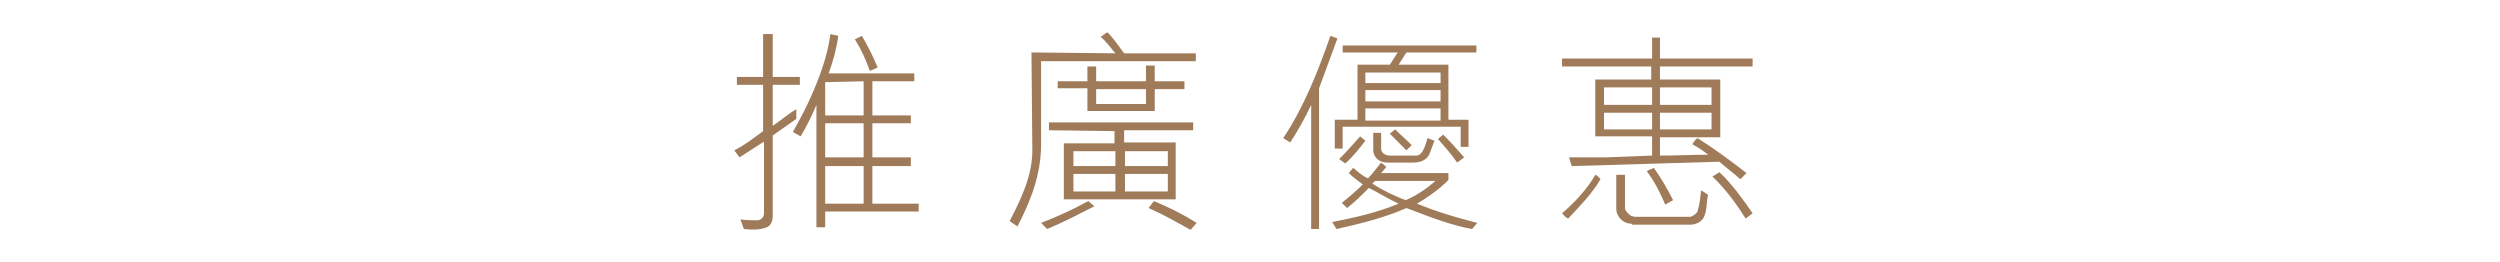
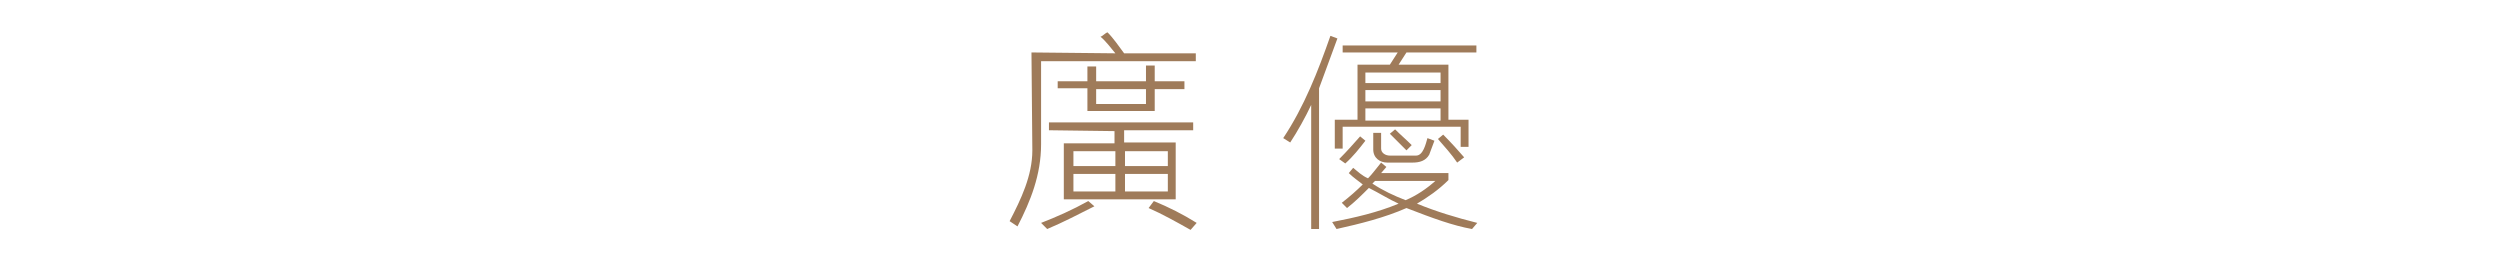
<svg xmlns="http://www.w3.org/2000/svg" version="1.1" id="Layer_1" x="0px" y="0px" viewBox="0 0 286 30" style="enable-background:new 0 0 286 30;" xml:space="preserve">
  <style type="text/css">
	.st0{fill:#9F7B5A;}
</style>
  <g>
-     <path class="st0" d="M84.7,25.1c0.7,0.1,1.3,0.1,1.9,0.1c0.5,0,0.8-0.4,0.8-0.8l0-8.2l-2.8,1.8L84,17.2c1.2-0.6,2.2-1.4,3.3-2.2   V9.7l-3,0V8.8h3l0-4.9h1.1v4.9l3.1,0l0,0.9h-3.1v4.7c0.9-0.6,1.8-1.4,2.7-1.9l0,1.1l-2.7,1.9v9.2c0,0.7-0.3,1.3-1,1.4   c-0.6,0.2-1.4,0.2-2.3,0.1L84.7,25.1z M104.2,18V19h-4.4v4.3h5.3v0.9H94.4v1.8h-1v-14c-0.5,1.2-1.1,2.4-1.8,3.6l-0.9-0.5   c0.9-1.6,1.7-3.1,2.4-4.8c0.9-2.1,1.6-4.2,1.9-6.4l0.9,0.2c-0.2,1.5-0.6,2.9-1.1,4.3h9.8v0.9h-4.8v3.9h4.4v0.9h-4.4V18H104.2z    M94.4,9.4l0,3.8h4.4V9.3L94.4,9.4z M98.8,19l-4.4,0v4.3h4.4L98.8,19z M94.4,14.2V18l4.4,0v-3.9H94.4z M98.6,4.1   c0.7,1.2,1.3,2.4,1.8,3.6c-0.3,0.2-0.6,0.3-0.9,0.4c-0.4-1.2-1-2.5-1.7-3.6L98.6,4.1z" />
    <path class="st0" d="M127.6,6.1c-0.5-0.6-1.1-1.4-1.7-1.9c0.3-0.1,0.5-0.4,0.8-0.5c0.7,0.7,1.3,1.6,1.9,2.4h8.2v0.9h-17.7v9.5   c0,3.5-1.2,6.5-2.7,9.4l-0.9-0.6c1.3-2.5,2.6-5.2,2.6-8.1L118,6L127.6,6.1z M125.2,23.6c-1.8,0.9-3.5,1.8-5.4,2.6l-0.7-0.7   c1.8-0.7,3.6-1.5,5.4-2.5L125.2,23.6z M120,14.9V14l16.5,0v0.9l-7.9,0v1.4l5.9,0v6.5h-12.8v-6.4h5.8l0-1.4L120,14.9z M132.1,9.3   h3.4v0.9h-3.4l0,2.5l-7.7,0l0-2.6h-3.4V9.3h3.4V7.6h1l0,1.7h5.7l0-1.8l1,0L132.1,9.3z M127.6,17.3h-4.8V19h4.8V17.3z M127.6,19.9   h-4.8v2h4.8V19.9z M125.4,10.2v1.7h5.7l0-1.7H125.4z M133.6,17.3h-4.9V19l4.9,0V17.3z M128.7,21.9l4.9,0v-2h-4.9L128.7,21.9z    M136.2,26.3c-1.6-0.9-3.2-1.8-4.8-2.5l0.6-0.8c1.7,0.7,3.3,1.5,4.9,2.5L136.2,26.3z" />
    <path class="st0" d="M150.9,10.1v16.1h-0.9V12c-0.6,1.3-1.6,3.1-2.4,4.3l-0.8-0.5c2.4-3.6,4-7.7,5.4-11.7l0.8,0.3   C152.3,6.3,151.6,8.2,150.9,10.1z M168.4,26.2c-2.2-0.4-4.4-1.2-7.5-2.4c-2.5,1.1-5.3,1.8-8,2.4l-0.5-0.8c2.6-0.5,5.2-1.1,7.6-2.1   c-1.1-0.5-2.2-1.2-3.4-1.8c-0.8,0.8-1.6,1.6-2.5,2.3l-0.6-0.6c0.9-0.7,1.7-1.4,2.4-2.1c-0.5-0.4-1.1-0.8-1.6-1.3l0.5-0.6   c0.5,0.4,1,0.9,1.7,1.2c0.5-0.5,1-1.2,1.5-1.8l0.6,0.5l-0.6,0.7h7.7v0.8c-1.1,1.1-2.4,2-3.6,2.7c2.2,0.9,4.5,1.6,6.9,2.2   L168.4,26.2z M160.9,6L160,7.4h5.7v6.3h2.3v3.1h-0.9v-2.3h-13.5V17h-0.9v-3.3h2.6V7.4h3.7c0.3-0.5,0.6-0.9,0.9-1.4h-6.3V5.2h15.3V6   H160.9z M153.9,18.7l-0.7-0.5c0.9-0.9,1.6-1.7,2.4-2.6l0.6,0.5C155.5,17,154.8,17.9,153.9,18.7z M164.8,8.3h-8.6v1.2h8.6V8.3z    M164.8,10.3h-8.6v1.3h8.6V10.3z M164.8,12.4h-8.6v1.4h8.6V12.4z M157.3,20.7l-0.3,0.3c1.2,0.8,2.5,1.4,3.8,1.9   c1.2-0.5,2.4-1.3,3.4-2.2H157.3z M163.5,17.7c-0.4,0.7-1.1,0.9-1.9,0.9h-2.9c-0.8,0-1.6-0.5-1.6-1.5l0-1.9h0.9V17   c0,0.5,0.5,0.8,1,0.8h3c0.8,0,1.1-1.3,1.3-2l0.8,0.3C163.9,16.6,163.7,17.2,163.5,17.7z M160.9,17.2c-0.6-0.6-1.3-1.3-1.9-1.9   l0.6-0.5c0.6,0.6,1.3,1.2,1.9,1.8L160.9,17.2z M166.7,18.6c-0.6-0.9-1.5-1.9-2.2-2.7l0.6-0.5c0.9,0.9,1.8,1.9,2.4,2.6L166.7,18.6z" />
-     <path class="st0" d="M179.4,25c-0.3-0.1-0.5-0.4-0.7-0.6c1.5-1.3,2.9-2.8,3.8-4.4c0.3,0.1,0.4,0.3,0.6,0.5   C182.1,22.2,180.8,23.5,179.4,25z M196.8,9.1v6.6h-6.9v2.1c1.8,0,3.7-0.1,5.5-0.1c-0.6-0.5-1.1-0.8-1.8-1.2   c0.2-0.3,0.3-0.5,0.6-0.7c1.9,1.2,3.8,2.6,5.6,4l-0.7,0.7c-0.8-0.7-1.6-1.3-2.4-2L179.8,19l-0.3-1l4.2,0l5.3-0.2v-2.2h-6.5V9.1h6.4   V7.6h-10.2V6.7H189V4.3h0.9v2.4h10.6v0.9h-10.6v1.5H196.8z M189,10c-1.8,0-3.6,0-5.5,0v2h5.5V10z M189,12.9h-5.5v1.9h5.5V12.9z    M186.7,25.6c-1.1,0-1.8-0.9-1.8-1.7v-3.9h1v3.9c0.1,0.3,0.4,0.6,0.7,0.8l0.4,0.1h6.4c0.3-0.1,0.6-0.3,0.8-0.6   c0.3-1.1,0.3-1.5,0.4-2.4c0.3,0.1,0.5,0.3,0.8,0.5c-0.2,0.9-0.1,1.8-0.5,2.6c-0.3,0.5-0.9,0.8-1.5,0.8H186.7z M190.5,23.4   c-0.6-1.4-1.2-2.6-2.1-3.8c0.2-0.2,0.5-0.2,0.8-0.4c0.9,1.3,1.5,2.3,2.2,3.7L190.5,23.4z M195.8,10h-5.9v2h5.9V10z M195.8,12.9   h-5.9v1.9h5.9V12.9z M196.7,19.7c1.4,1.3,2.7,3.1,3.8,4.7l-0.8,0.6c-1-1.6-2.3-3.4-3.8-4.8L196.7,19.7z" />
  </g>
</svg>